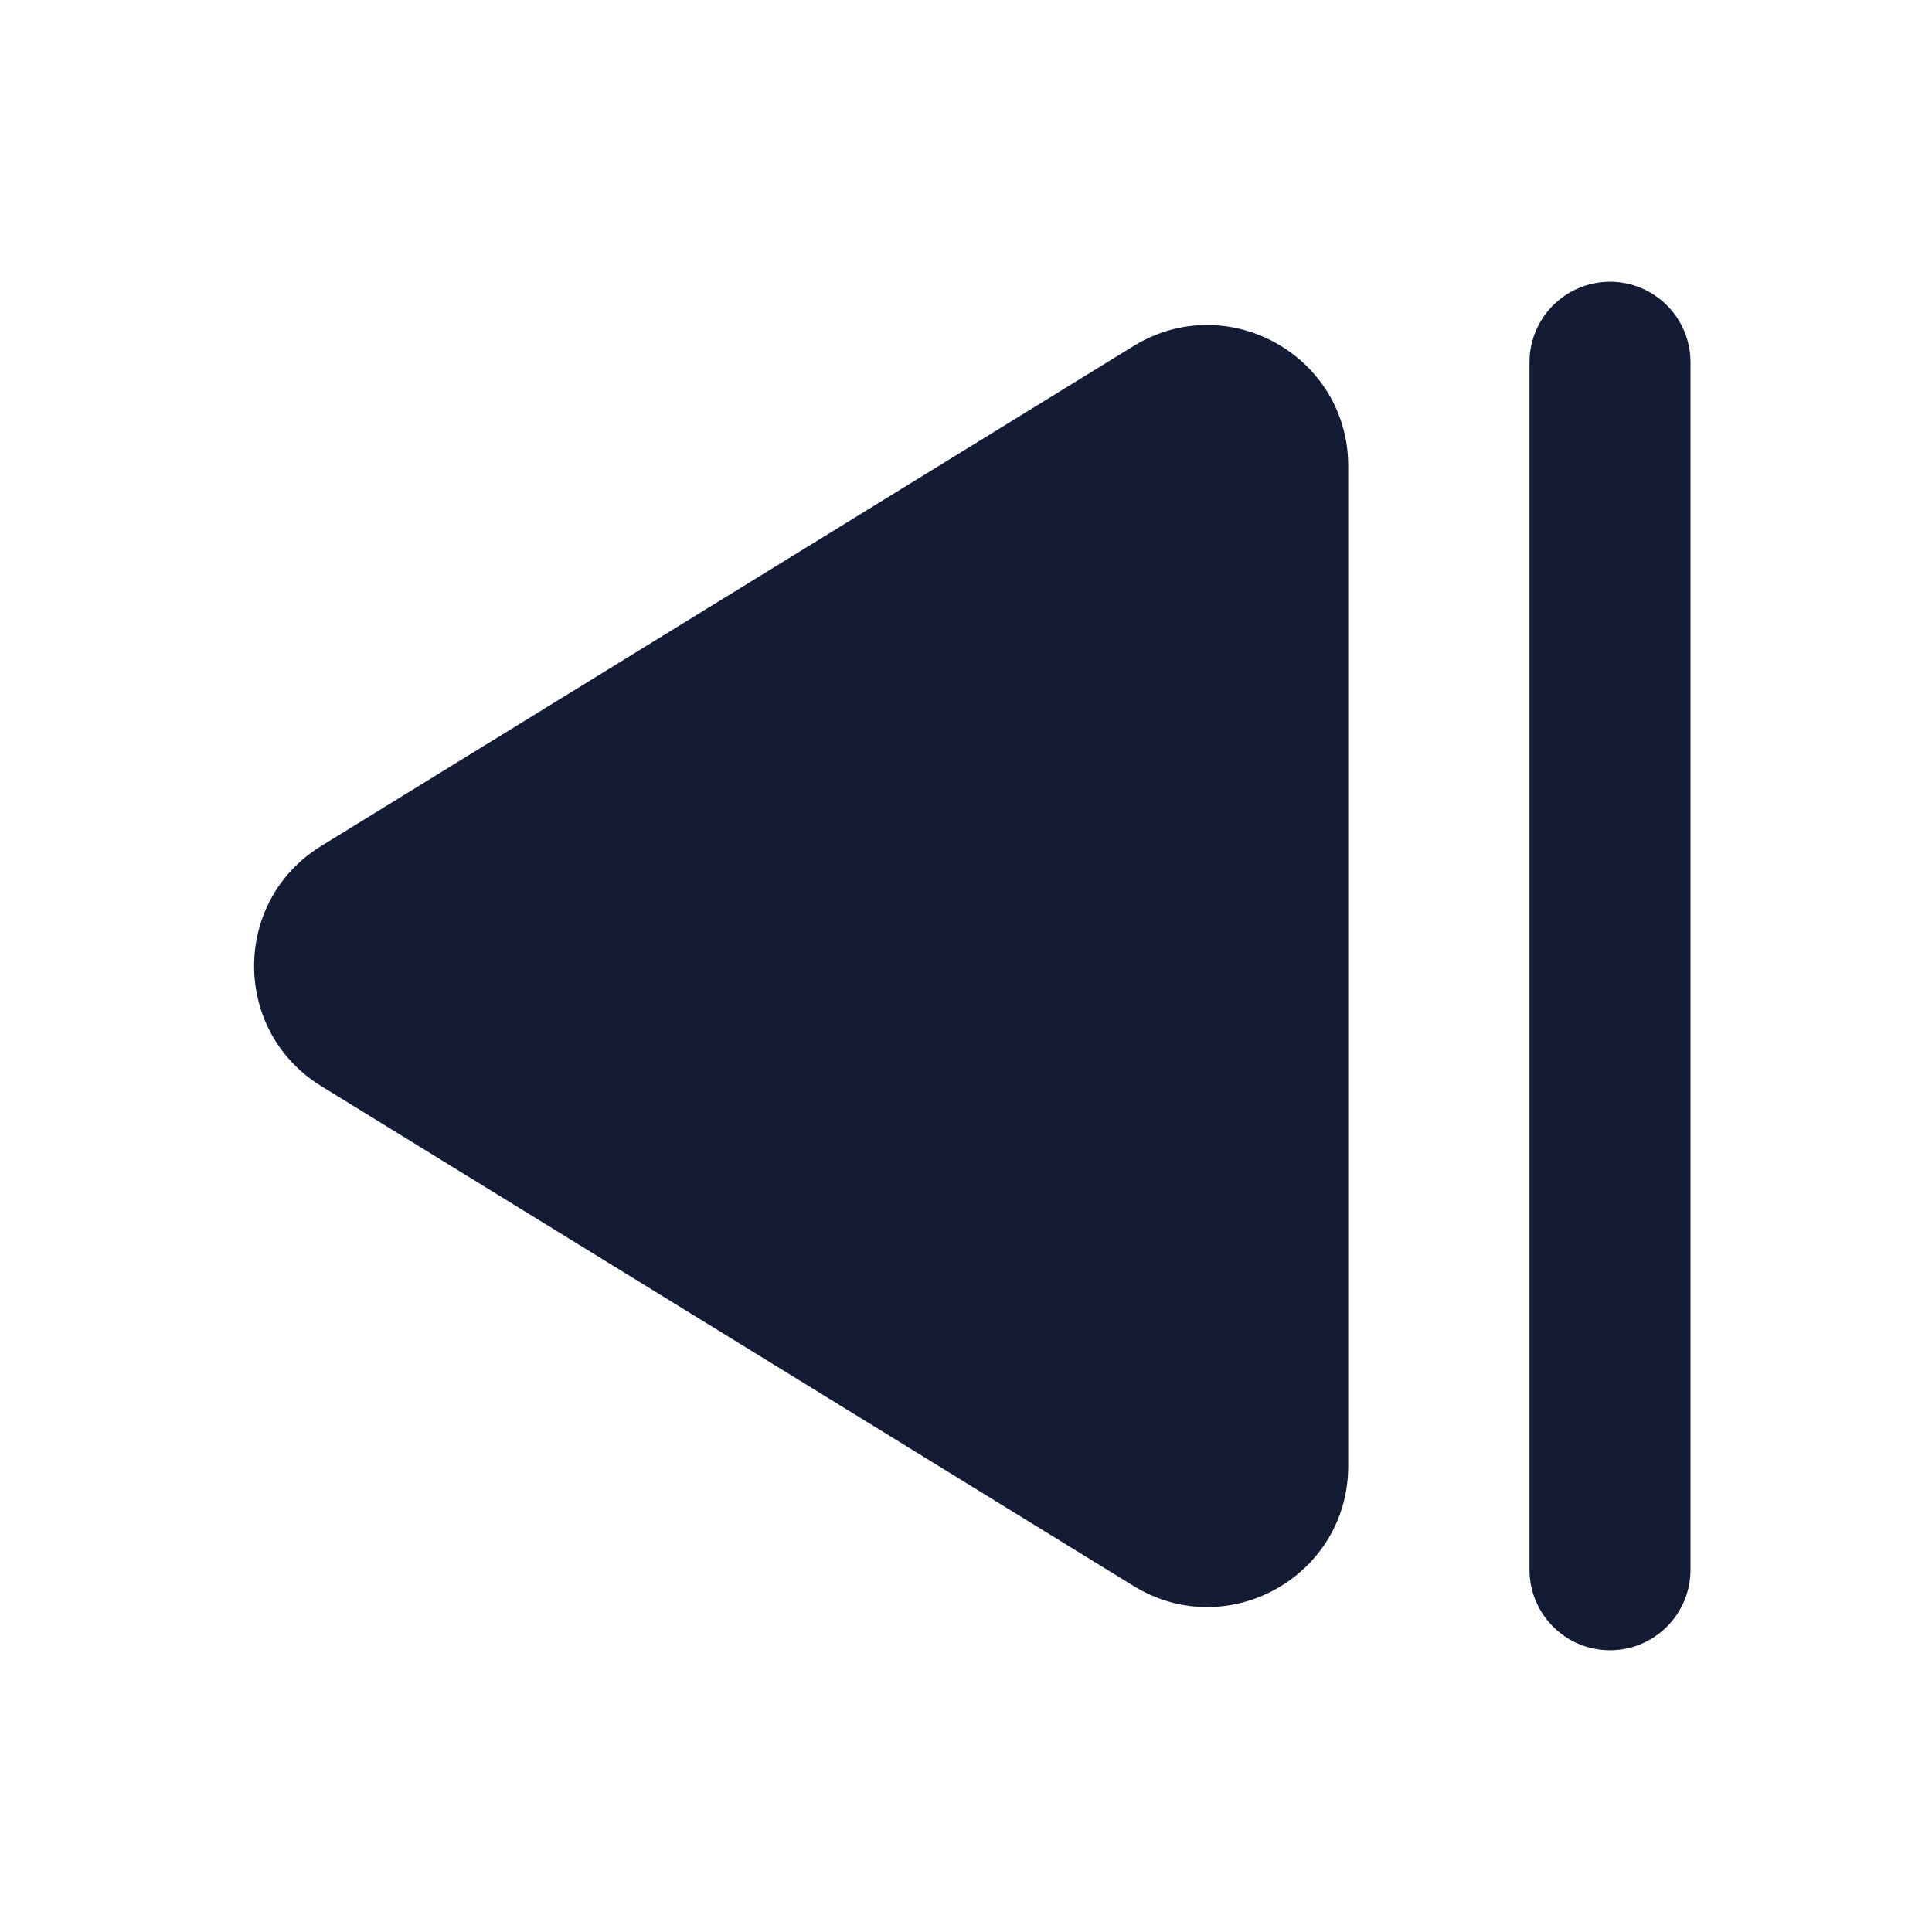
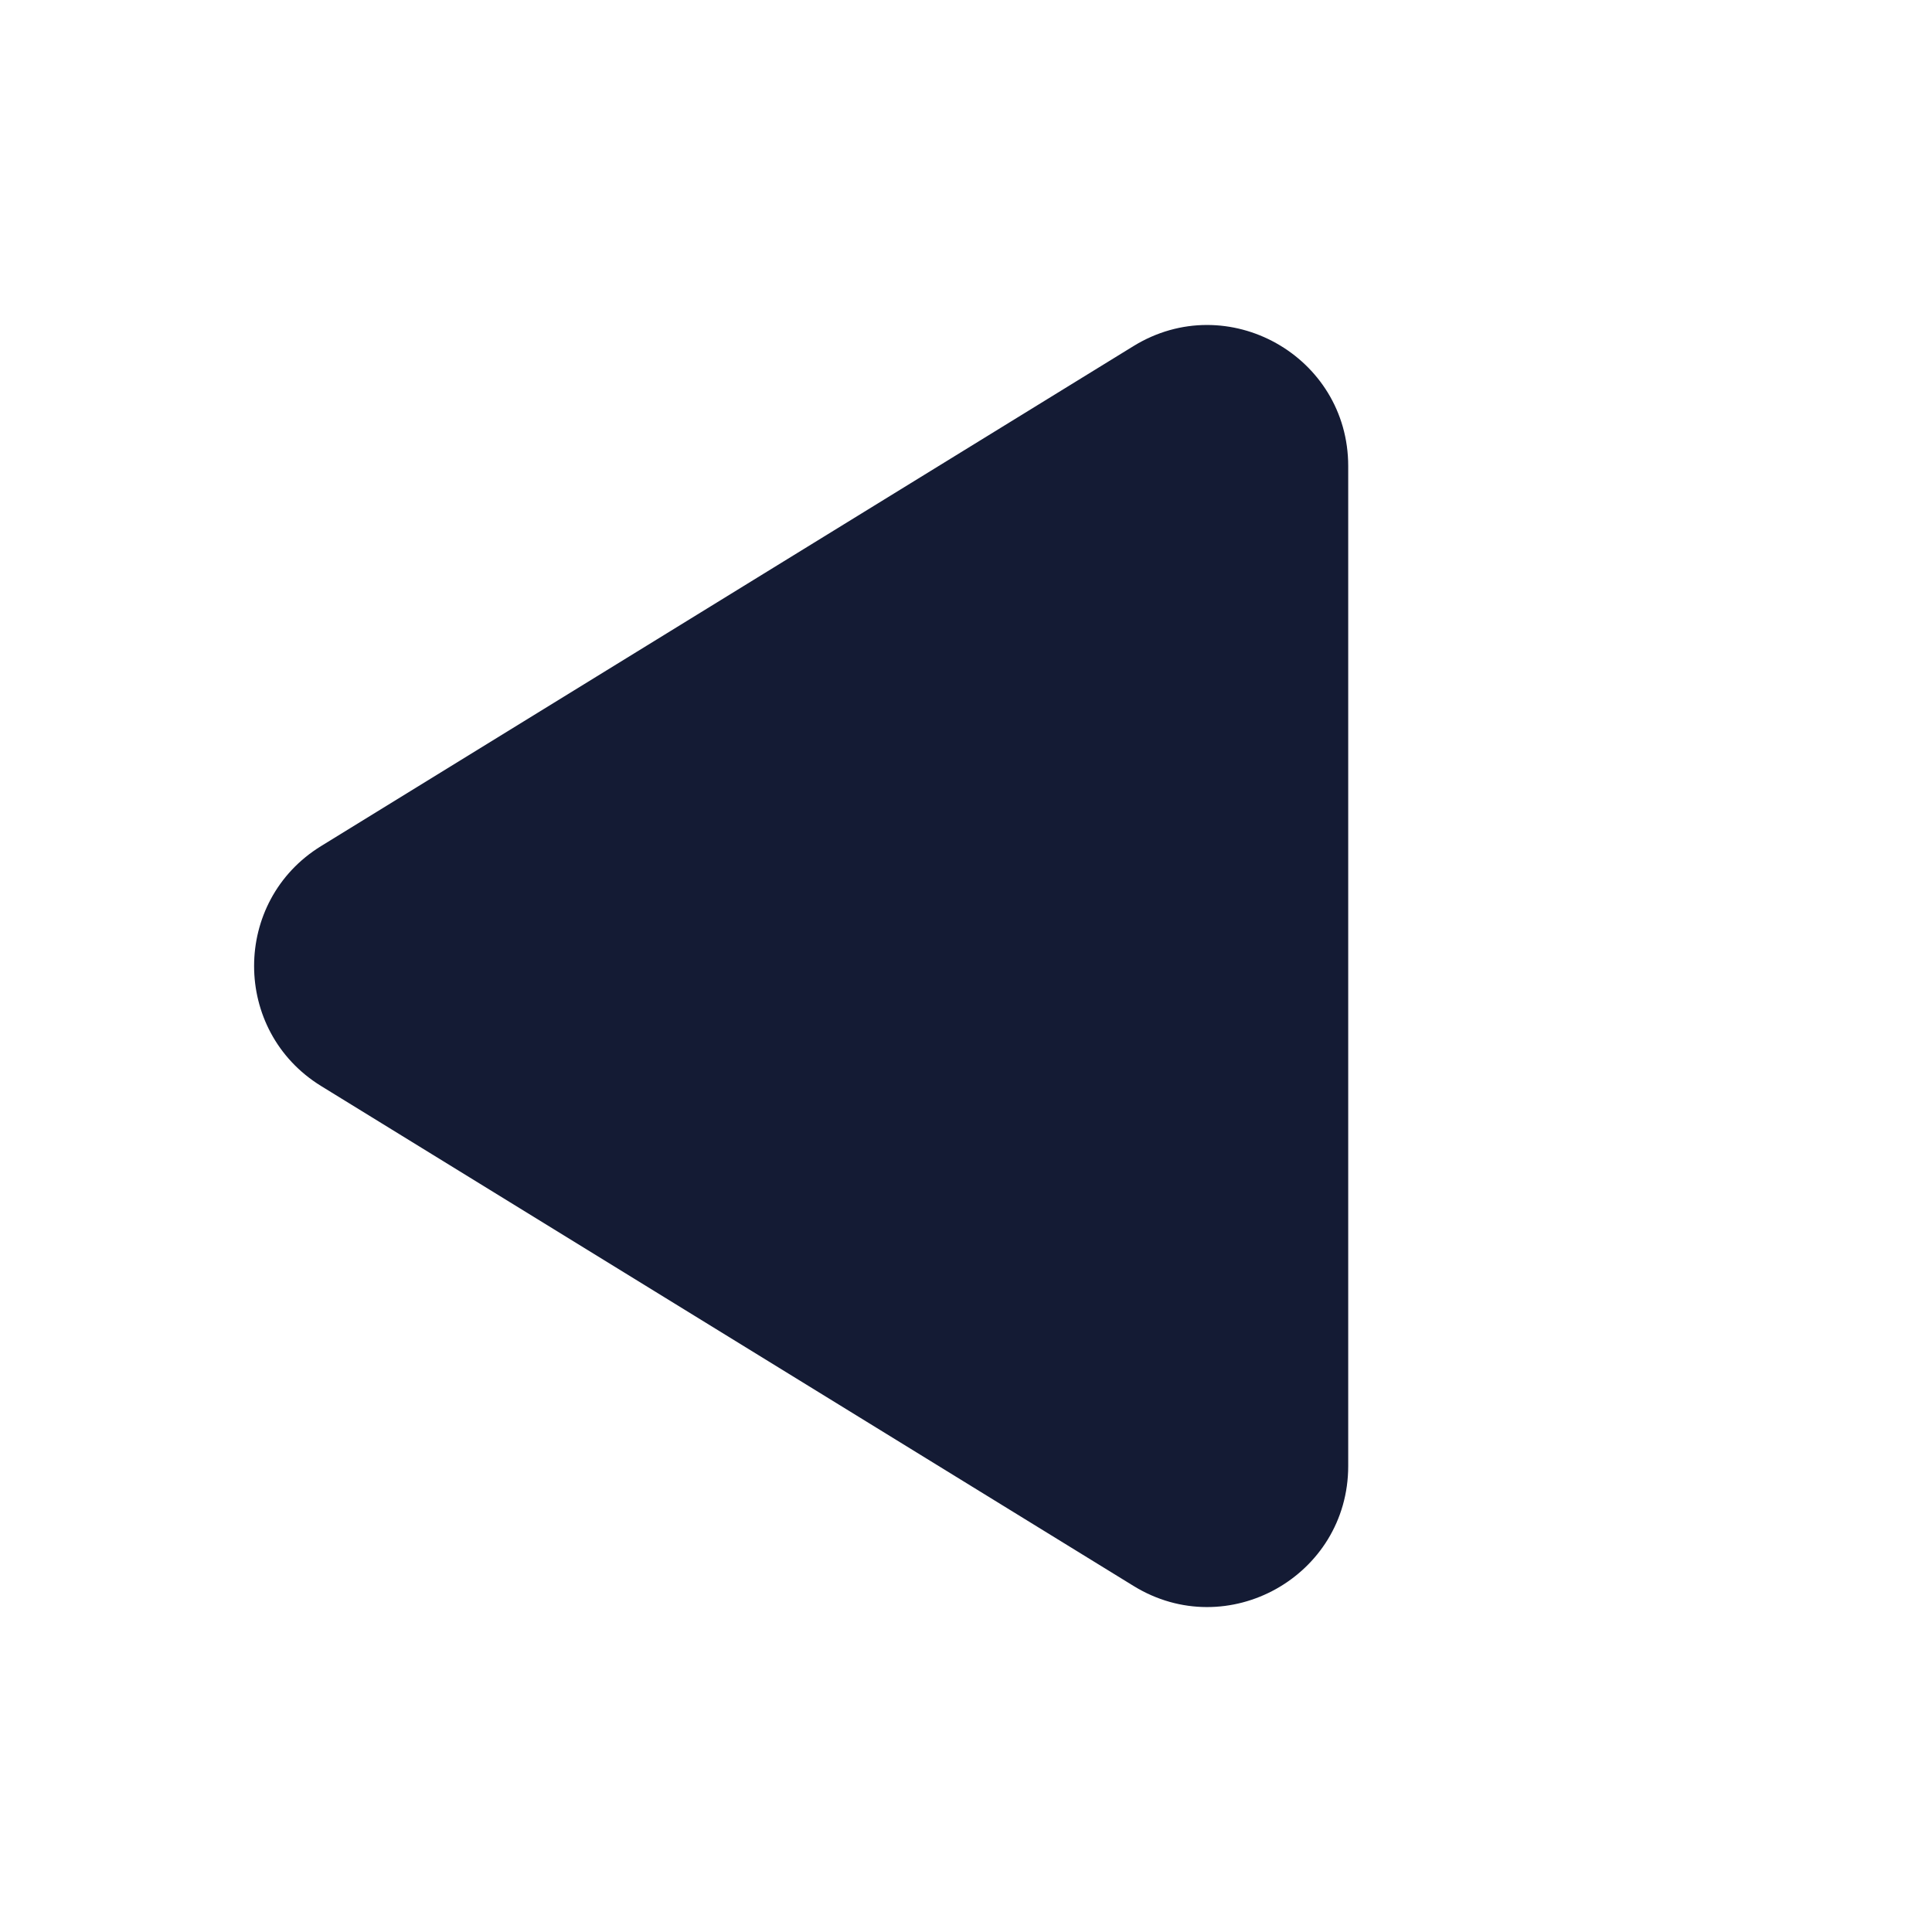
<svg xmlns="http://www.w3.org/2000/svg" width="24" height="24" viewBox="0 0 24 24" fill="none">
  <path fill-rule="evenodd" clip-rule="evenodd" d="M14.081 4.299C15.247 3.582 16.748 4.421 16.748 5.79V18.211C16.748 19.58 15.247 20.419 14.081 19.701L3.989 13.491C2.879 12.807 2.879 11.193 3.989 10.51L14.081 4.299Z" fill="#141B34" />
-   <path fill-rule="evenodd" clip-rule="evenodd" d="M20 3.5C20.552 3.5 21 3.948 21 4.5L21 19.5C21 20.052 20.552 20.5 20 20.5C19.448 20.5 19 20.052 19 19.5L19 4.5C19 3.948 19.448 3.5 20 3.5Z" fill="#141B34" />
</svg>